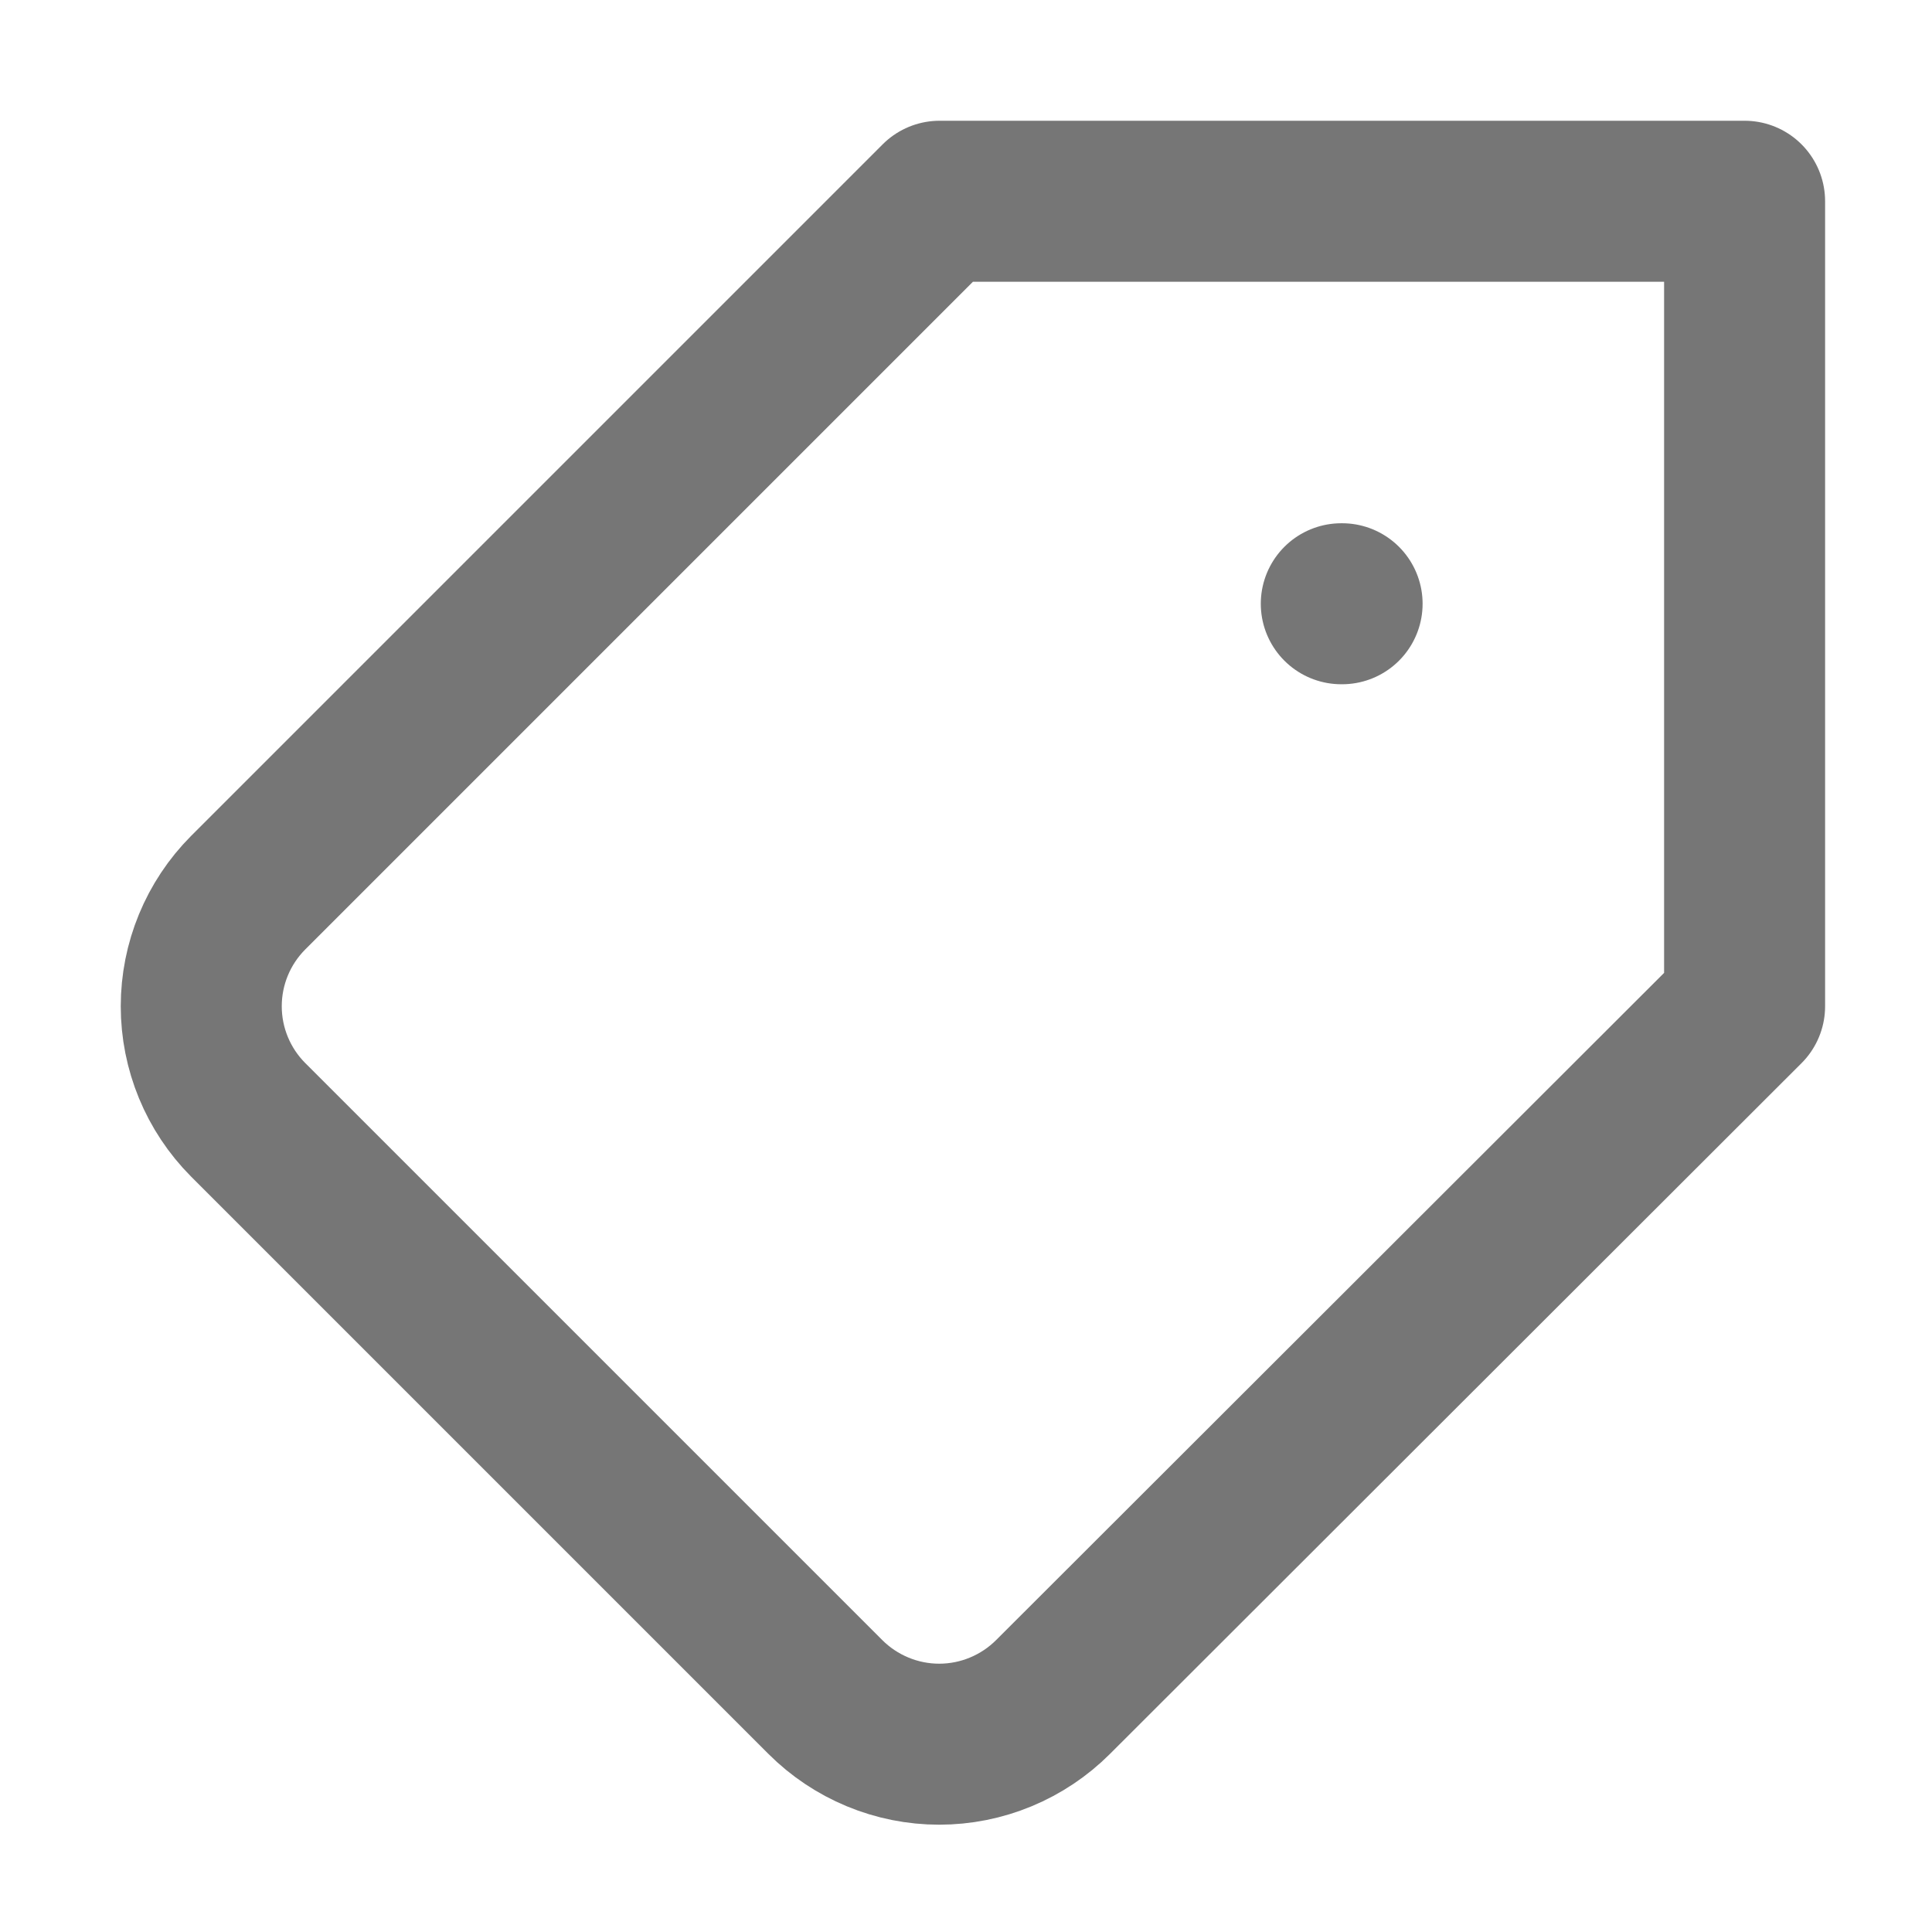
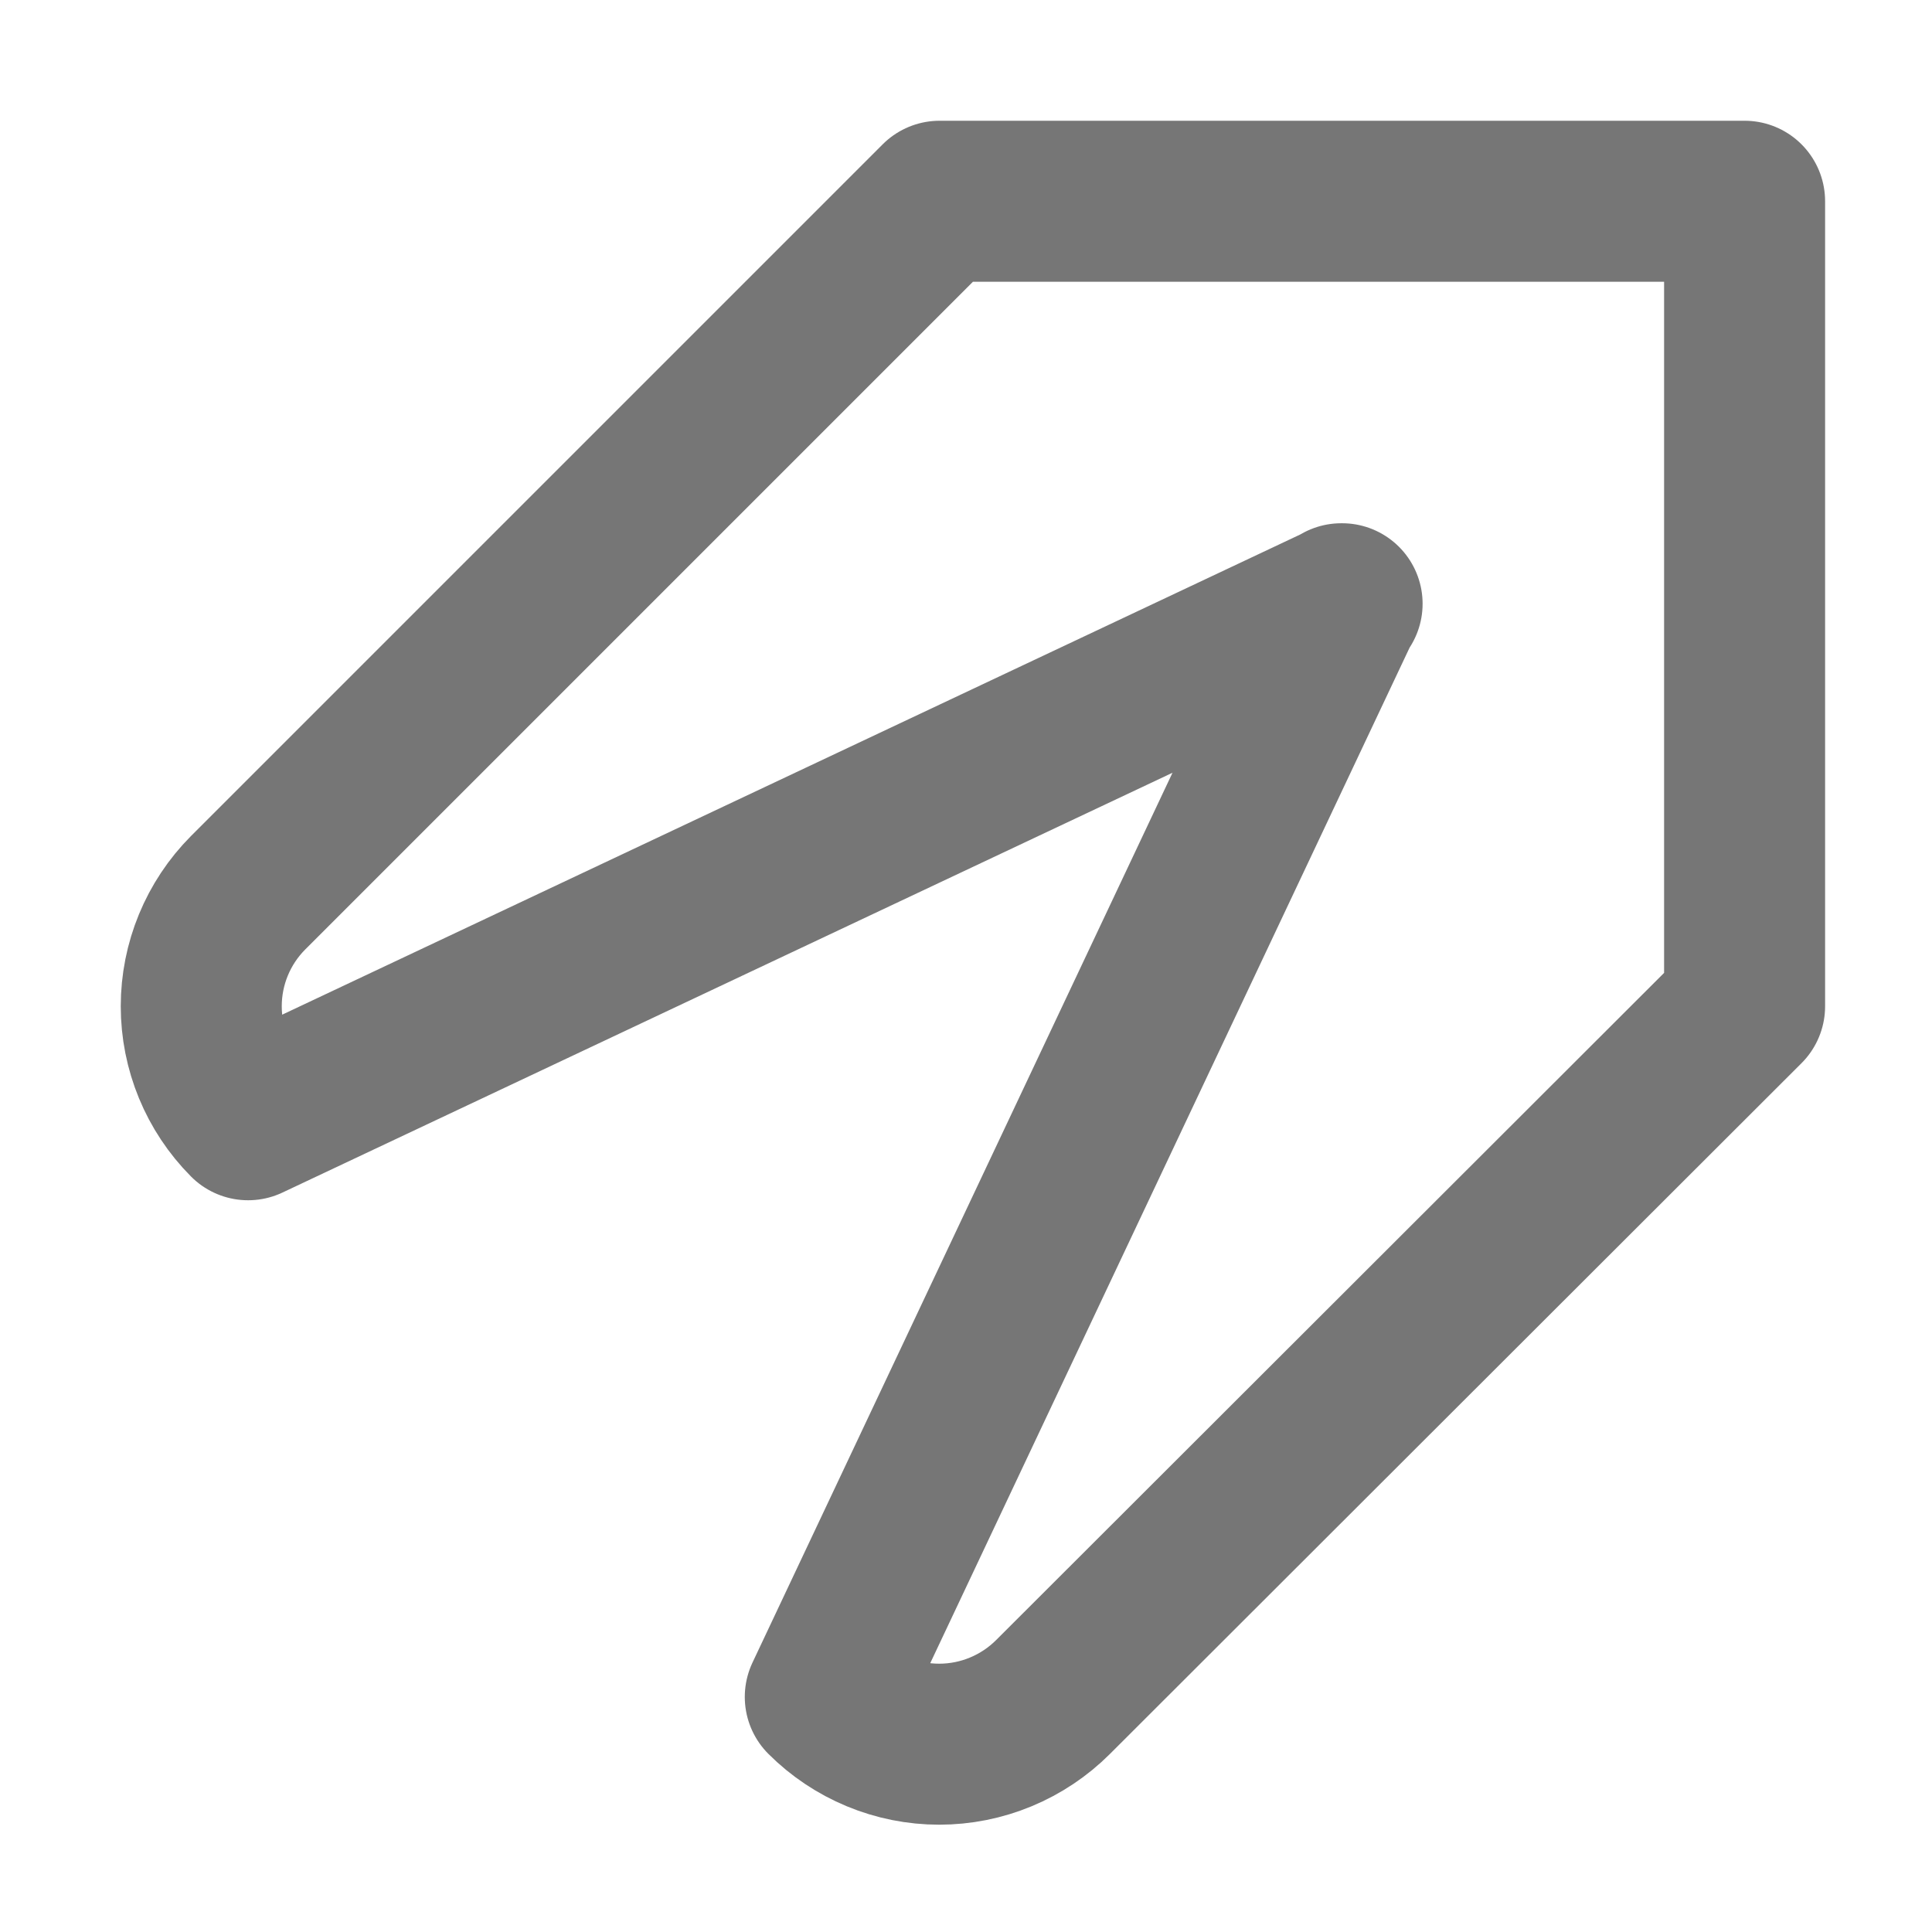
<svg xmlns="http://www.w3.org/2000/svg" width="24" height="24" viewBox="0 0 24 24" fill="none">
  <g id="icons / label">
-     <path id="Icon" d="M16.672 7.5H16.662M3.082 13.91L10.252 21.08C10.438 21.266 10.658 21.413 10.901 21.514C11.144 21.615 11.404 21.667 11.667 21.667C11.93 21.667 12.19 21.615 12.433 21.514C12.676 21.413 12.896 21.266 13.082 21.08L21.672 12.5V2.5H11.672L3.082 11.09C2.709 11.465 2.5 11.972 2.5 12.5C2.5 13.028 2.709 13.535 3.082 13.91Z" stroke="#767676" stroke-width="2" stroke-linecap="round" stroke-linejoin="round" />
+     <path id="Icon" d="M16.672 7.5H16.662L10.252 21.08C10.438 21.266 10.658 21.413 10.901 21.514C11.144 21.615 11.404 21.667 11.667 21.667C11.93 21.667 12.19 21.615 12.433 21.514C12.676 21.413 12.896 21.266 13.082 21.08L21.672 12.5V2.5H11.672L3.082 11.09C2.709 11.465 2.5 11.972 2.5 12.5C2.5 13.028 2.709 13.535 3.082 13.91Z" stroke="#767676" stroke-width="2" stroke-linecap="round" stroke-linejoin="round" />
  </g>
</svg>